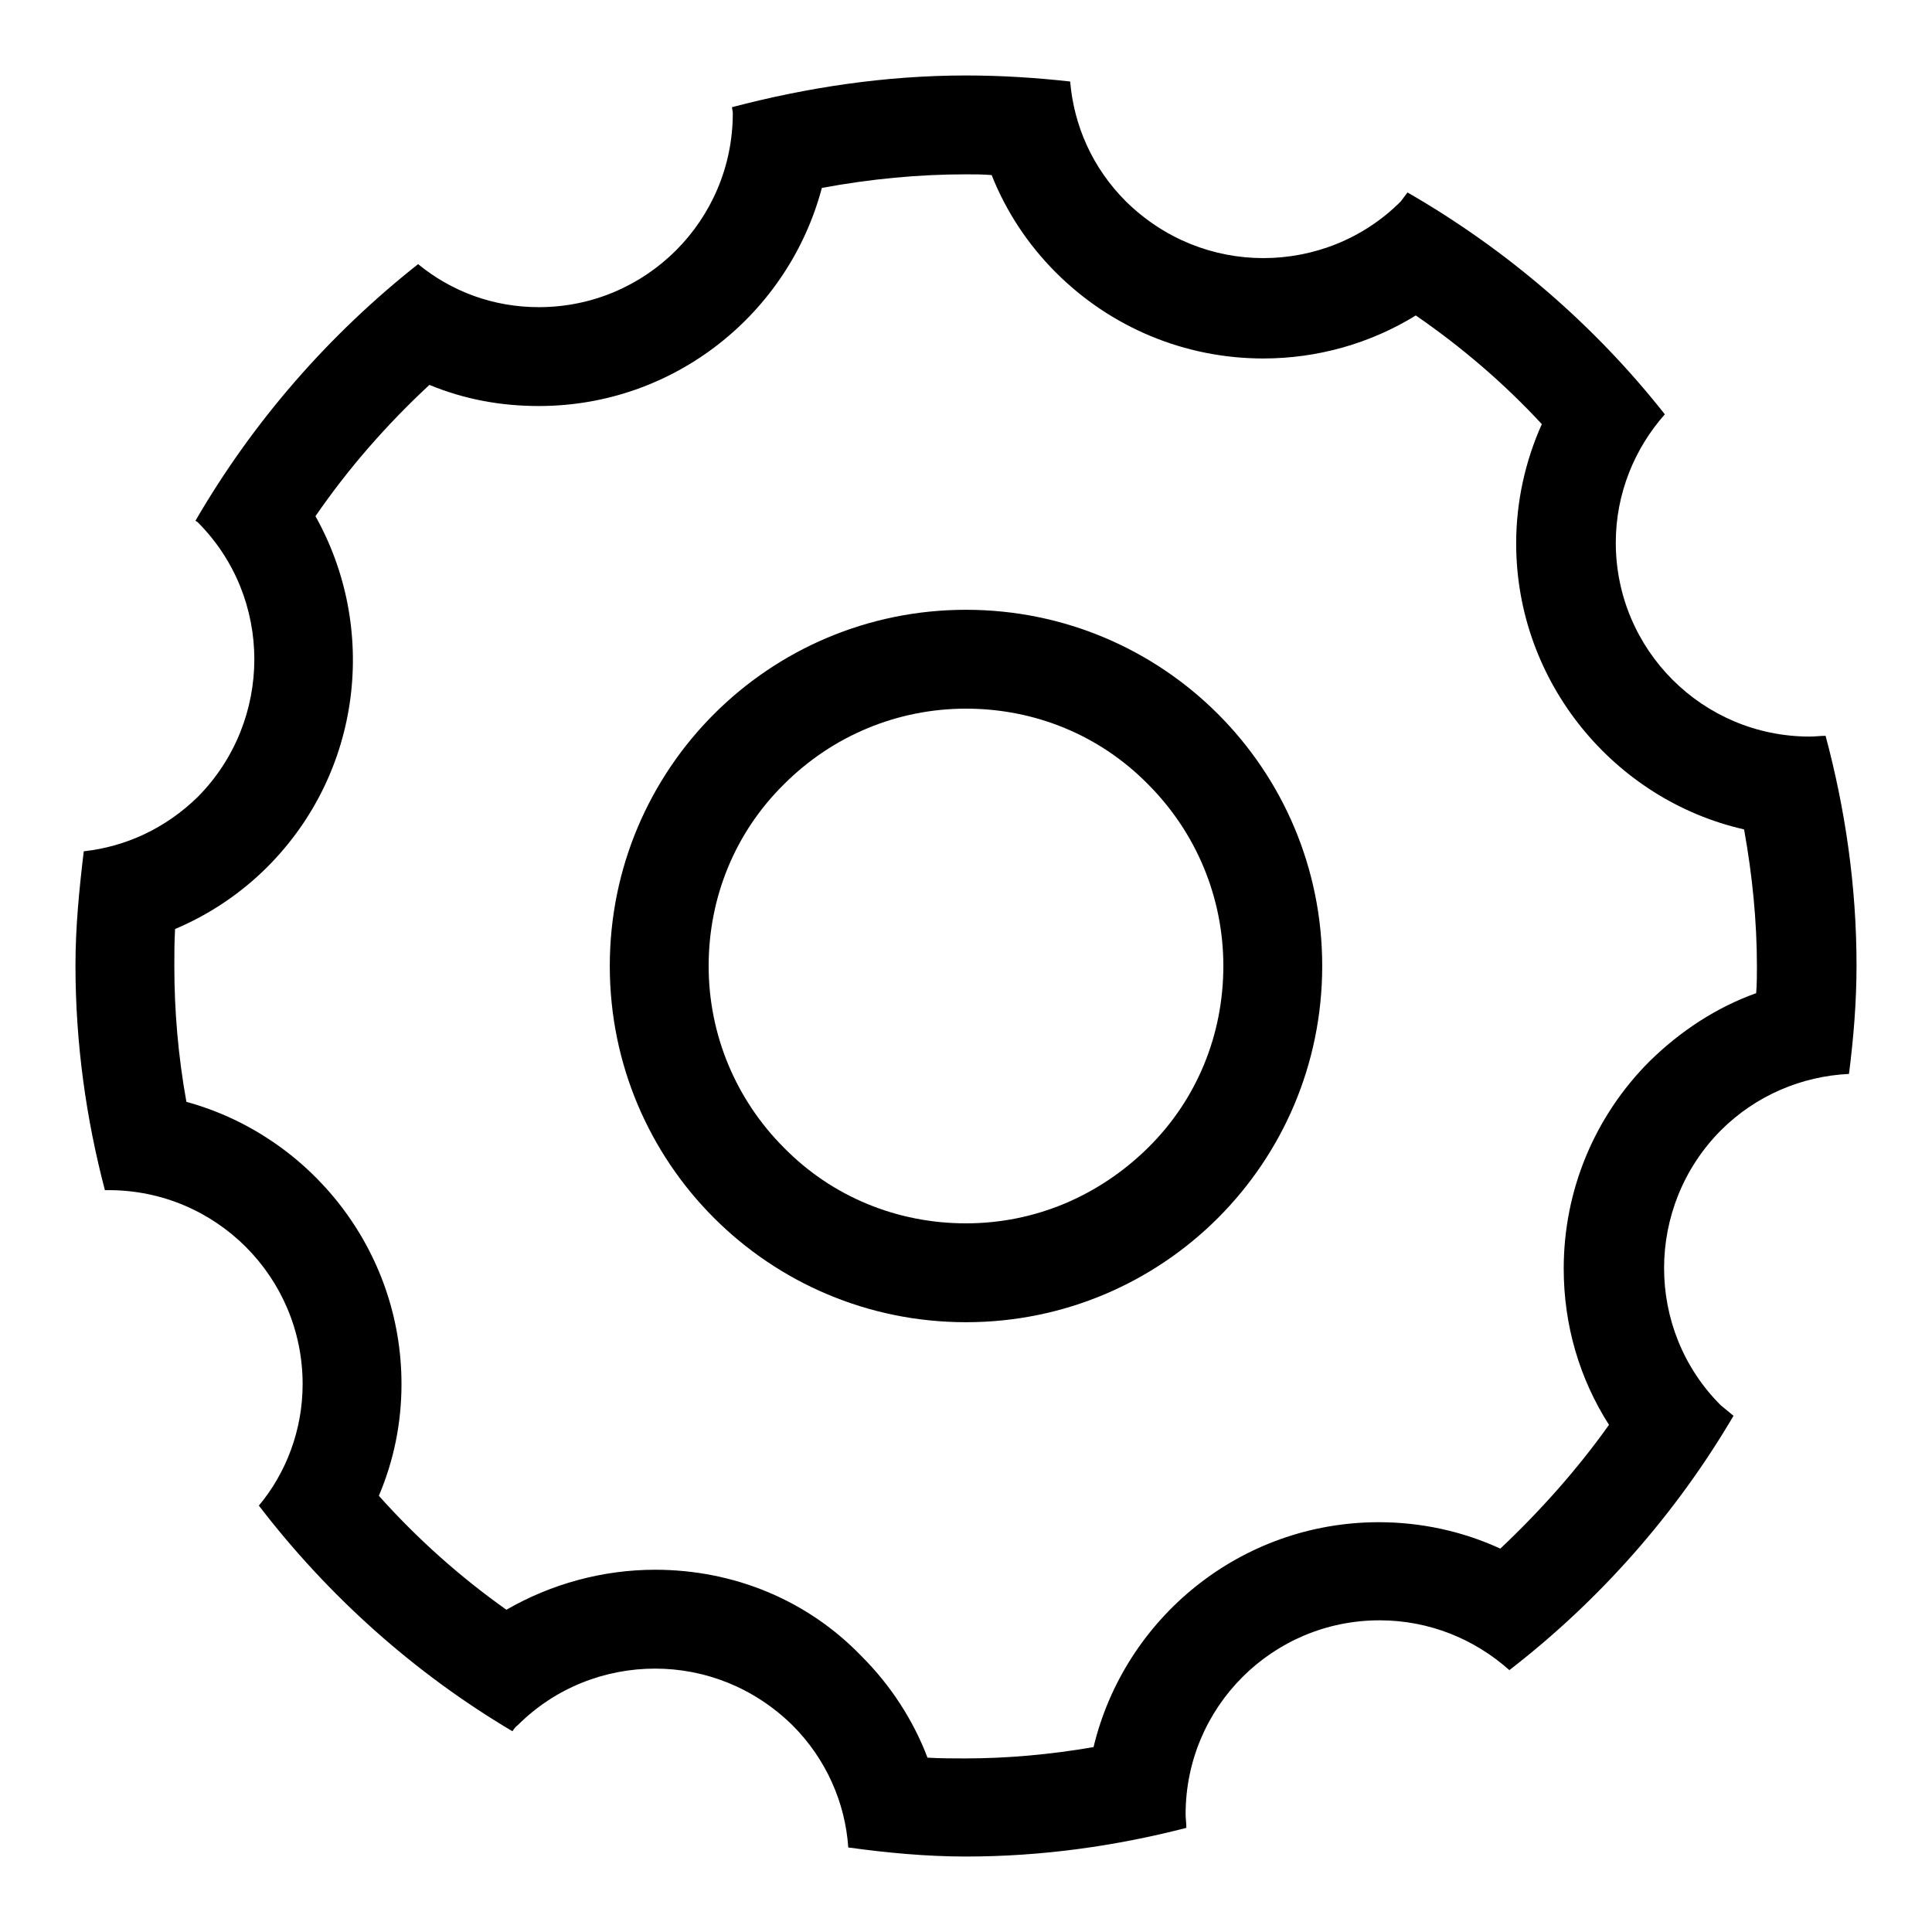
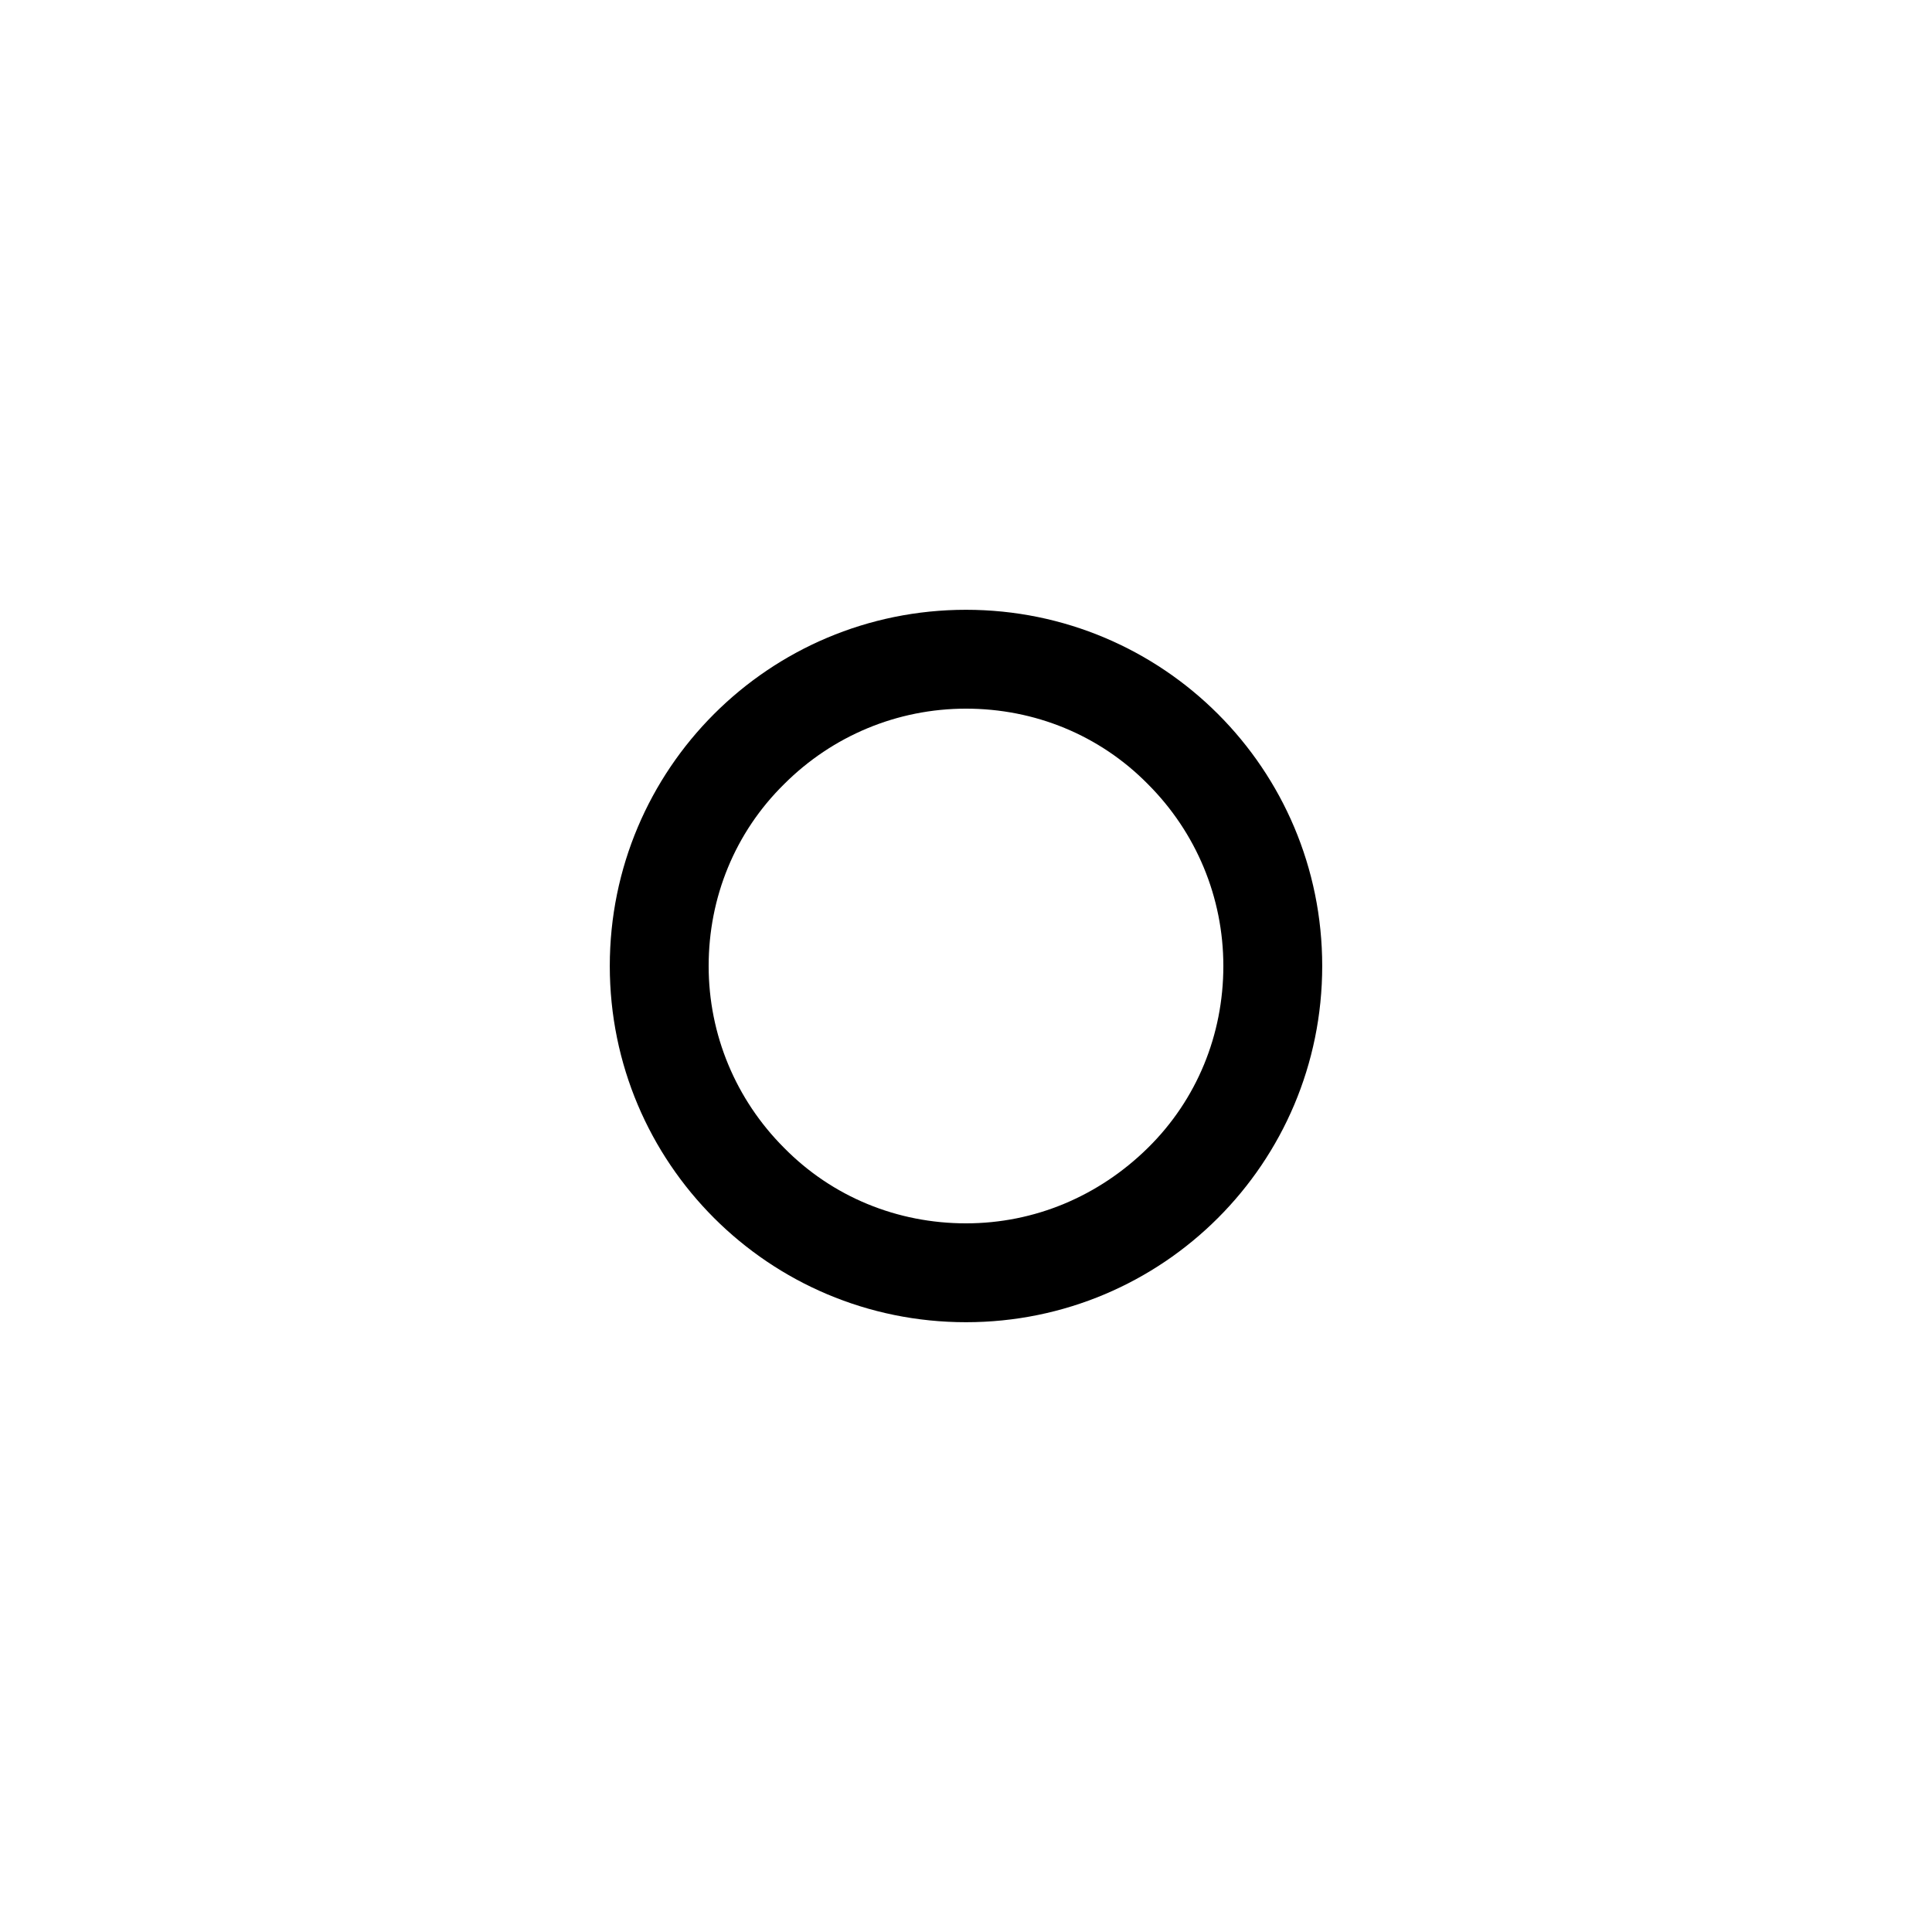
<svg xmlns="http://www.w3.org/2000/svg" version="1.1" x="0px" y="0px" viewBox="0 0 256 256" enable-background="new 0 0 256 256" xml:space="preserve">
  <g>
    <g>
-       <path fill="#000000" d="M128,23.1c1.1,0,2.3,0,3.4,0.1c1.9,4.8,4.8,9.2,8.5,12.9c7.3,7.3,17.1,11.4,27.5,11.4c7.2,0,14.2-2,20.2-5.7c6.1,4.2,11.7,9,16.7,14.4c-2.2,4.9-3.4,10.3-3.4,15.8c0,18.4,13,34,30.2,37.9c1.1,6.1,1.7,12.2,1.7,18.1c0,1.2,0,2.4-0.1,3.6c-5.3,1.9-10,5-14.1,9c-7.3,7.3-11.4,17.1-11.4,27.5c0,7.5,2.1,14.6,6,20.7c-4.2,5.9-9.1,11.4-14.4,16.4c-5-2.3-10.5-3.5-16.1-3.5c-18.3,0-33.7,12.7-37.8,29.8c-5.8,1-11.5,1.5-17,1.5c-1.6,0-3.3,0-5-0.1c-1.9-5-4.9-9.6-8.7-13.4C107,212,97.2,208,86.8,208c-7,0-13.8,1.9-19.7,5.3c-6.2-4.4-11.8-9.4-16.9-15.1c2-4.7,3-9.7,3-14.8c0-17.8-12.1-32.9-28.5-37.4c-1.1-6.1-1.6-12.1-1.6-18c0-1.6,0-3.2,0.1-4.9c4.5-1.9,8.7-4.7,12.2-8.2c12.6-12.6,14.7-31.7,6.4-46.5C46.2,62,51.3,56.2,56.9,51c4.6,1.9,9.4,2.8,14.5,2.8c18,0,33.1-12.3,37.5-28.9C115.4,23.7,121.7,23.1,128,23.1 M128,10c-10.7,0-21.1,1.6-31,4.2c0,0.3,0.1,0.5,0.1,0.8c0,14.2-11.5,25.7-25.7,25.7c-6.1,0-11.6-2.1-16-5.7C43.5,44.4,33.5,55.9,25.9,69c0.1,0.1,0.2,0.1,0.3,0.2c10,10,10,26.3,0,36.4c-4.3,4.2-9.6,6.6-15.1,7.2c-0.6,5-1.1,10-1.1,15.1c0,10.3,1.4,20.3,3.9,29.8c0.2,0,0.3,0,0.5,0c14.2,0,25.7,11.5,25.7,25.7c0,6.1-2.2,11.8-5.8,16.1c9.2,12,20.6,22.2,33.6,29.9c0.2-0.3,0.4-0.6,0.7-0.8c5-5,11.6-7.5,18.2-7.5c6.6,0,13.1,2.5,18.2,7.5c4.5,4.5,7,10.3,7.4,16.2c5.1,0.7,10.3,1.2,15.6,1.2c10.1,0,19.9-1.4,29.2-3.8c0-0.6-0.1-1.2-0.1-1.8c0-14.2,11.5-25.7,25.7-25.7c6.6,0,12.6,2.5,17.2,6.6c11.9-9.2,22-20.6,29.7-33.7c-0.6-0.5-1.1-0.9-1.7-1.4c-10-10-10-26.3,0-36.4c4.7-4.7,10.8-7.2,17-7.5c0.6-4.7,1-9.5,1-14.4c0-10.5-1.5-20.7-4.1-30.4c-0.7,0-1.4,0.1-2.1,0.1c-14.2,0-25.7-11.5-25.7-25.7c0-6.5,2.5-12.5,6.5-17c-9.3-11.8-20.9-21.8-34.1-29.4c-0.3,0.4-0.6,0.8-0.9,1.2c-5,5-11.6,7.5-18.2,7.5s-13.1-2.5-18.2-7.5c-4.5-4.5-6.9-10.1-7.4-15.9C137.3,10.3,132.7,10,128,10L128,10z" />
-       <path fill="#000000" d="M128,93.9c9.1,0,17.7,3.5,24.1,10c6.4,6.4,10,15,10,24.1c0,9.1-3.5,17.7-10,24.1s-15,10-24.1,10c-9.1,0-17.7-3.5-24.1-10c-6.4-6.4-10-15-10-24.1c0-9.1,3.5-17.7,10-24.1C110.3,97.5,118.9,93.9,128,93.9 M128,80.8c-26.1,0-47.2,21.1-47.2,47.2s21.1,47.2,47.2,47.2c26.1,0,47.2-21.1,47.2-47.2S154.1,80.8,128,80.8L128,80.8z" />
+       <path fill="#000000" d="M128,93.9c9.1,0,17.7,3.5,24.1,10c6.4,6.4,10,15,10,24.1c0,9.1-3.5,17.7-10,24.1s-15,10-24.1,10c-9.1,0-17.7-3.5-24.1-10c-6.4-6.4-10-15-10-24.1c0-9.1,3.5-17.7,10-24.1C110.3,97.5,118.9,93.9,128,93.9 M128,80.8c-26.1,0-47.2,21.1-47.2,47.2s21.1,47.2,47.2,47.2c26.1,0,47.2-21.1,47.2-47.2S154.1,80.8,128,80.8L128,80.8" />
    </g>
  </g>
</svg>